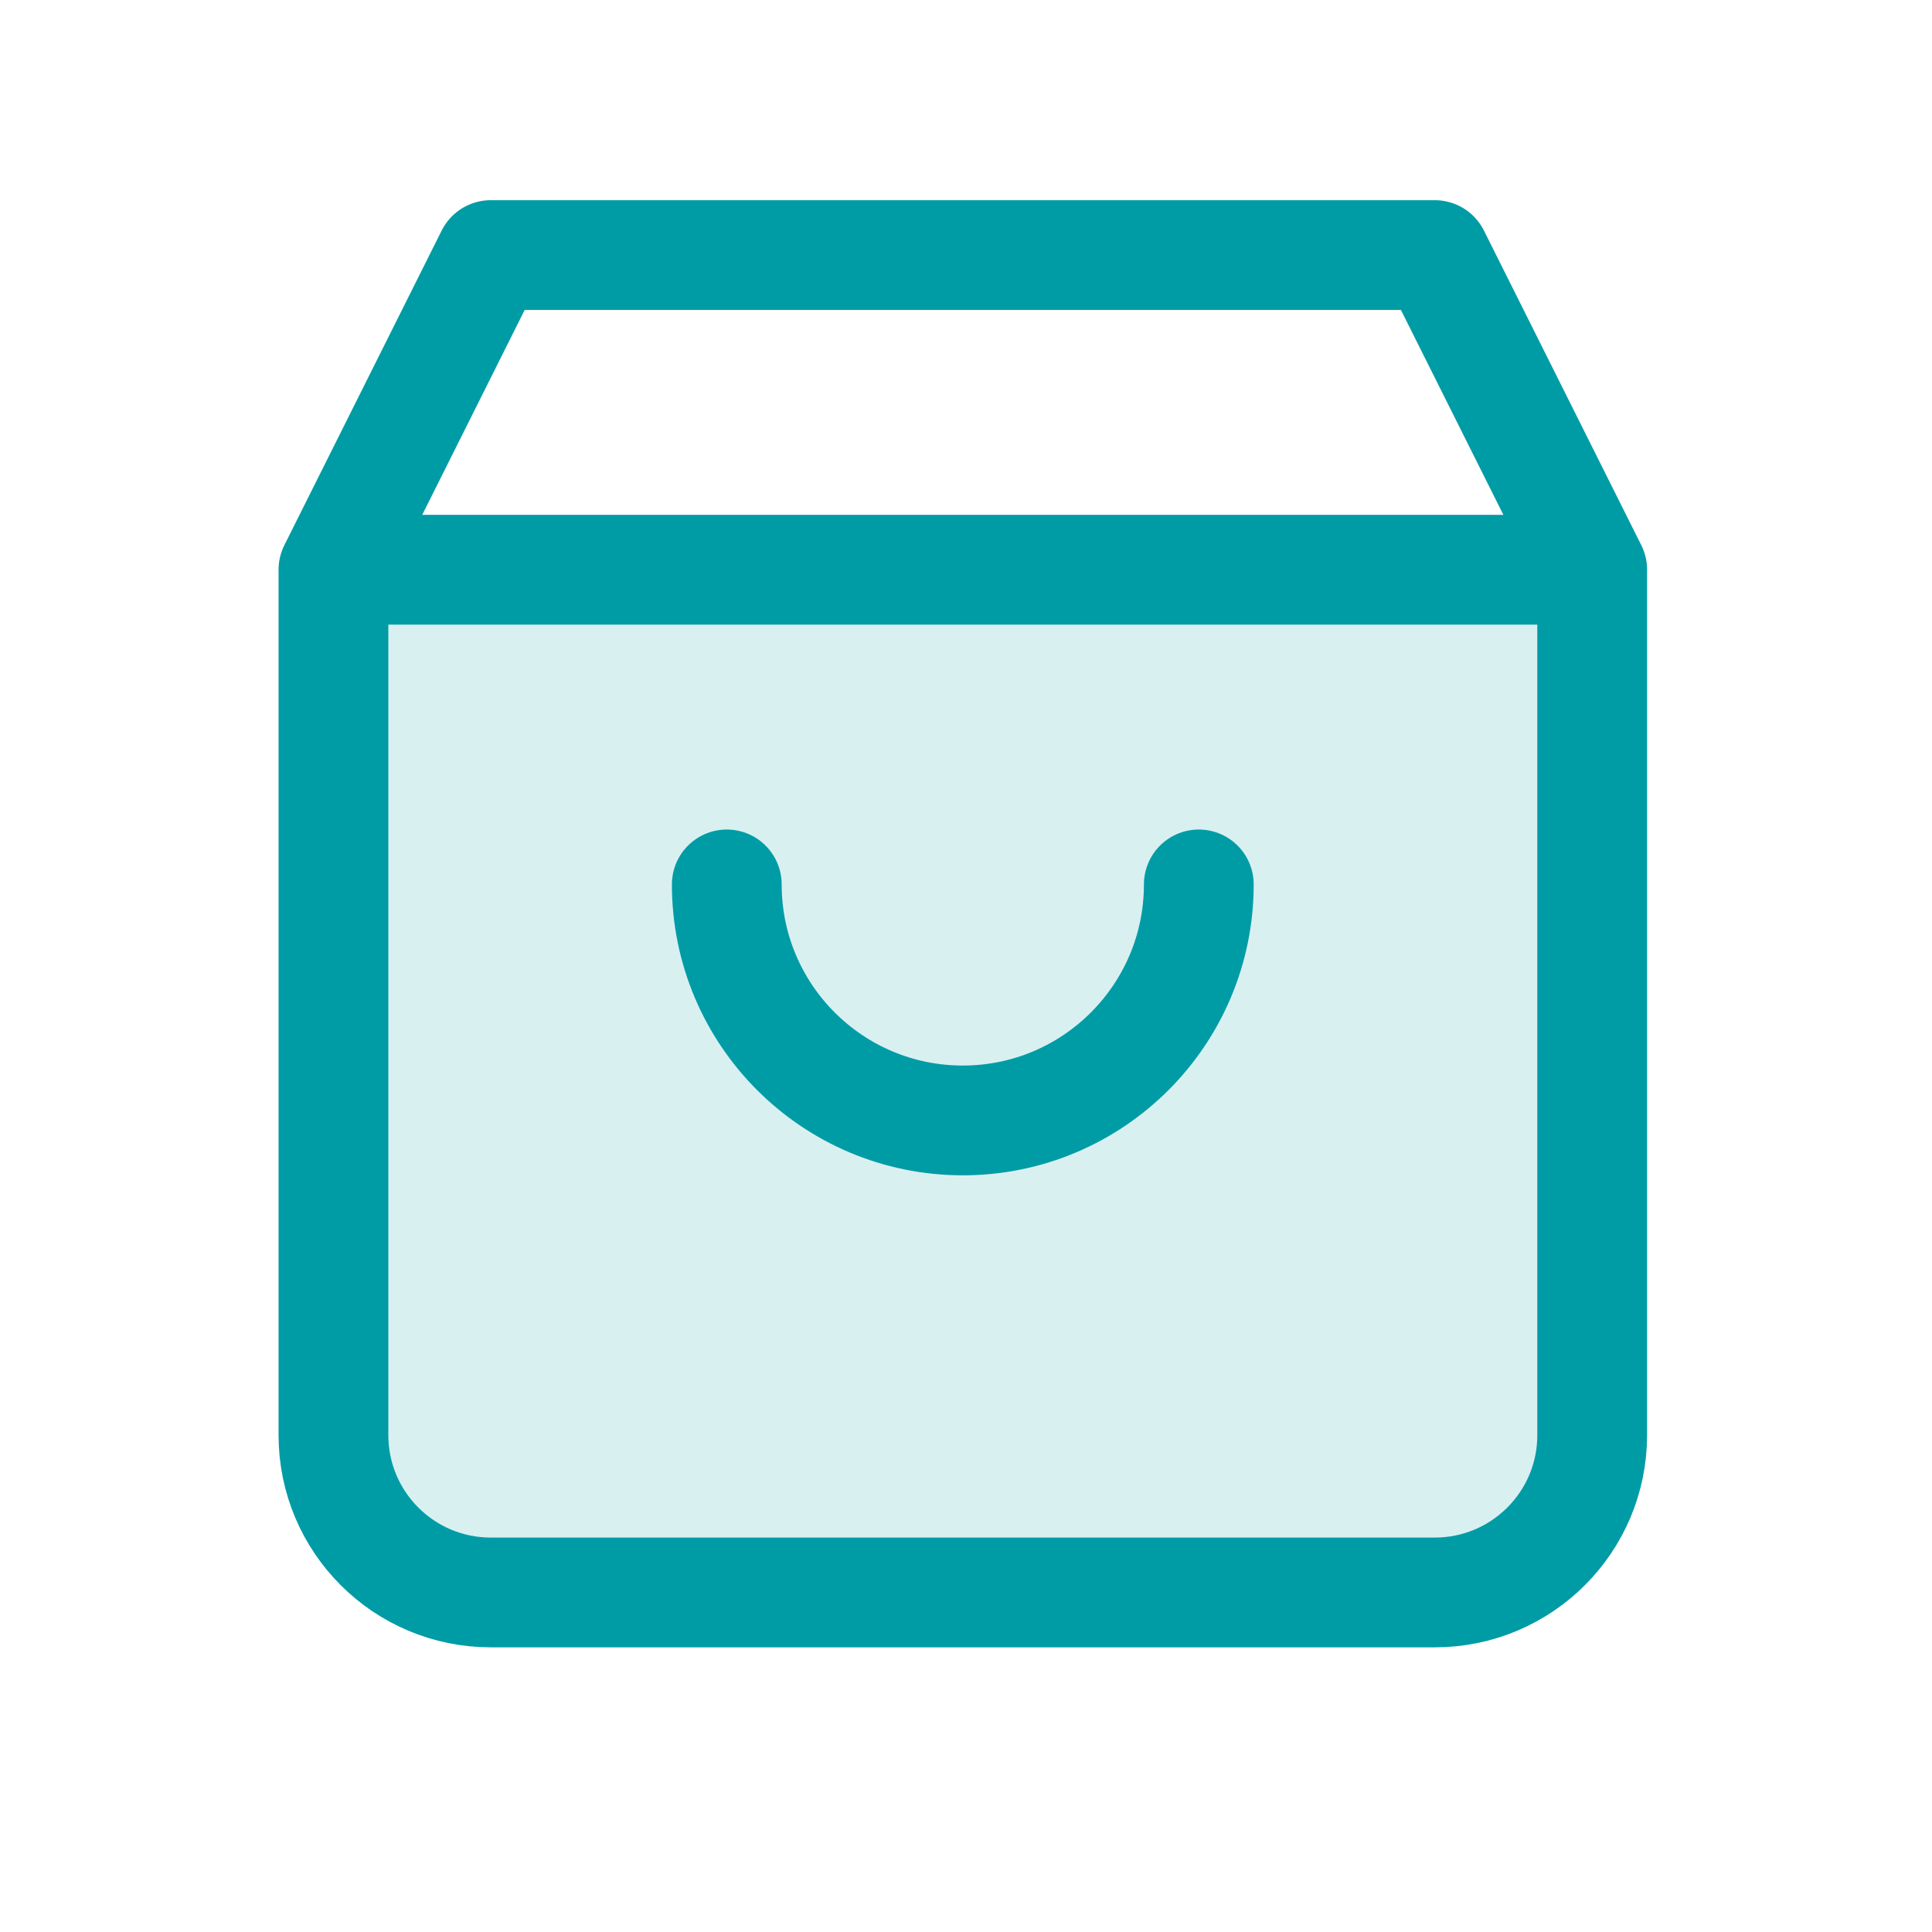
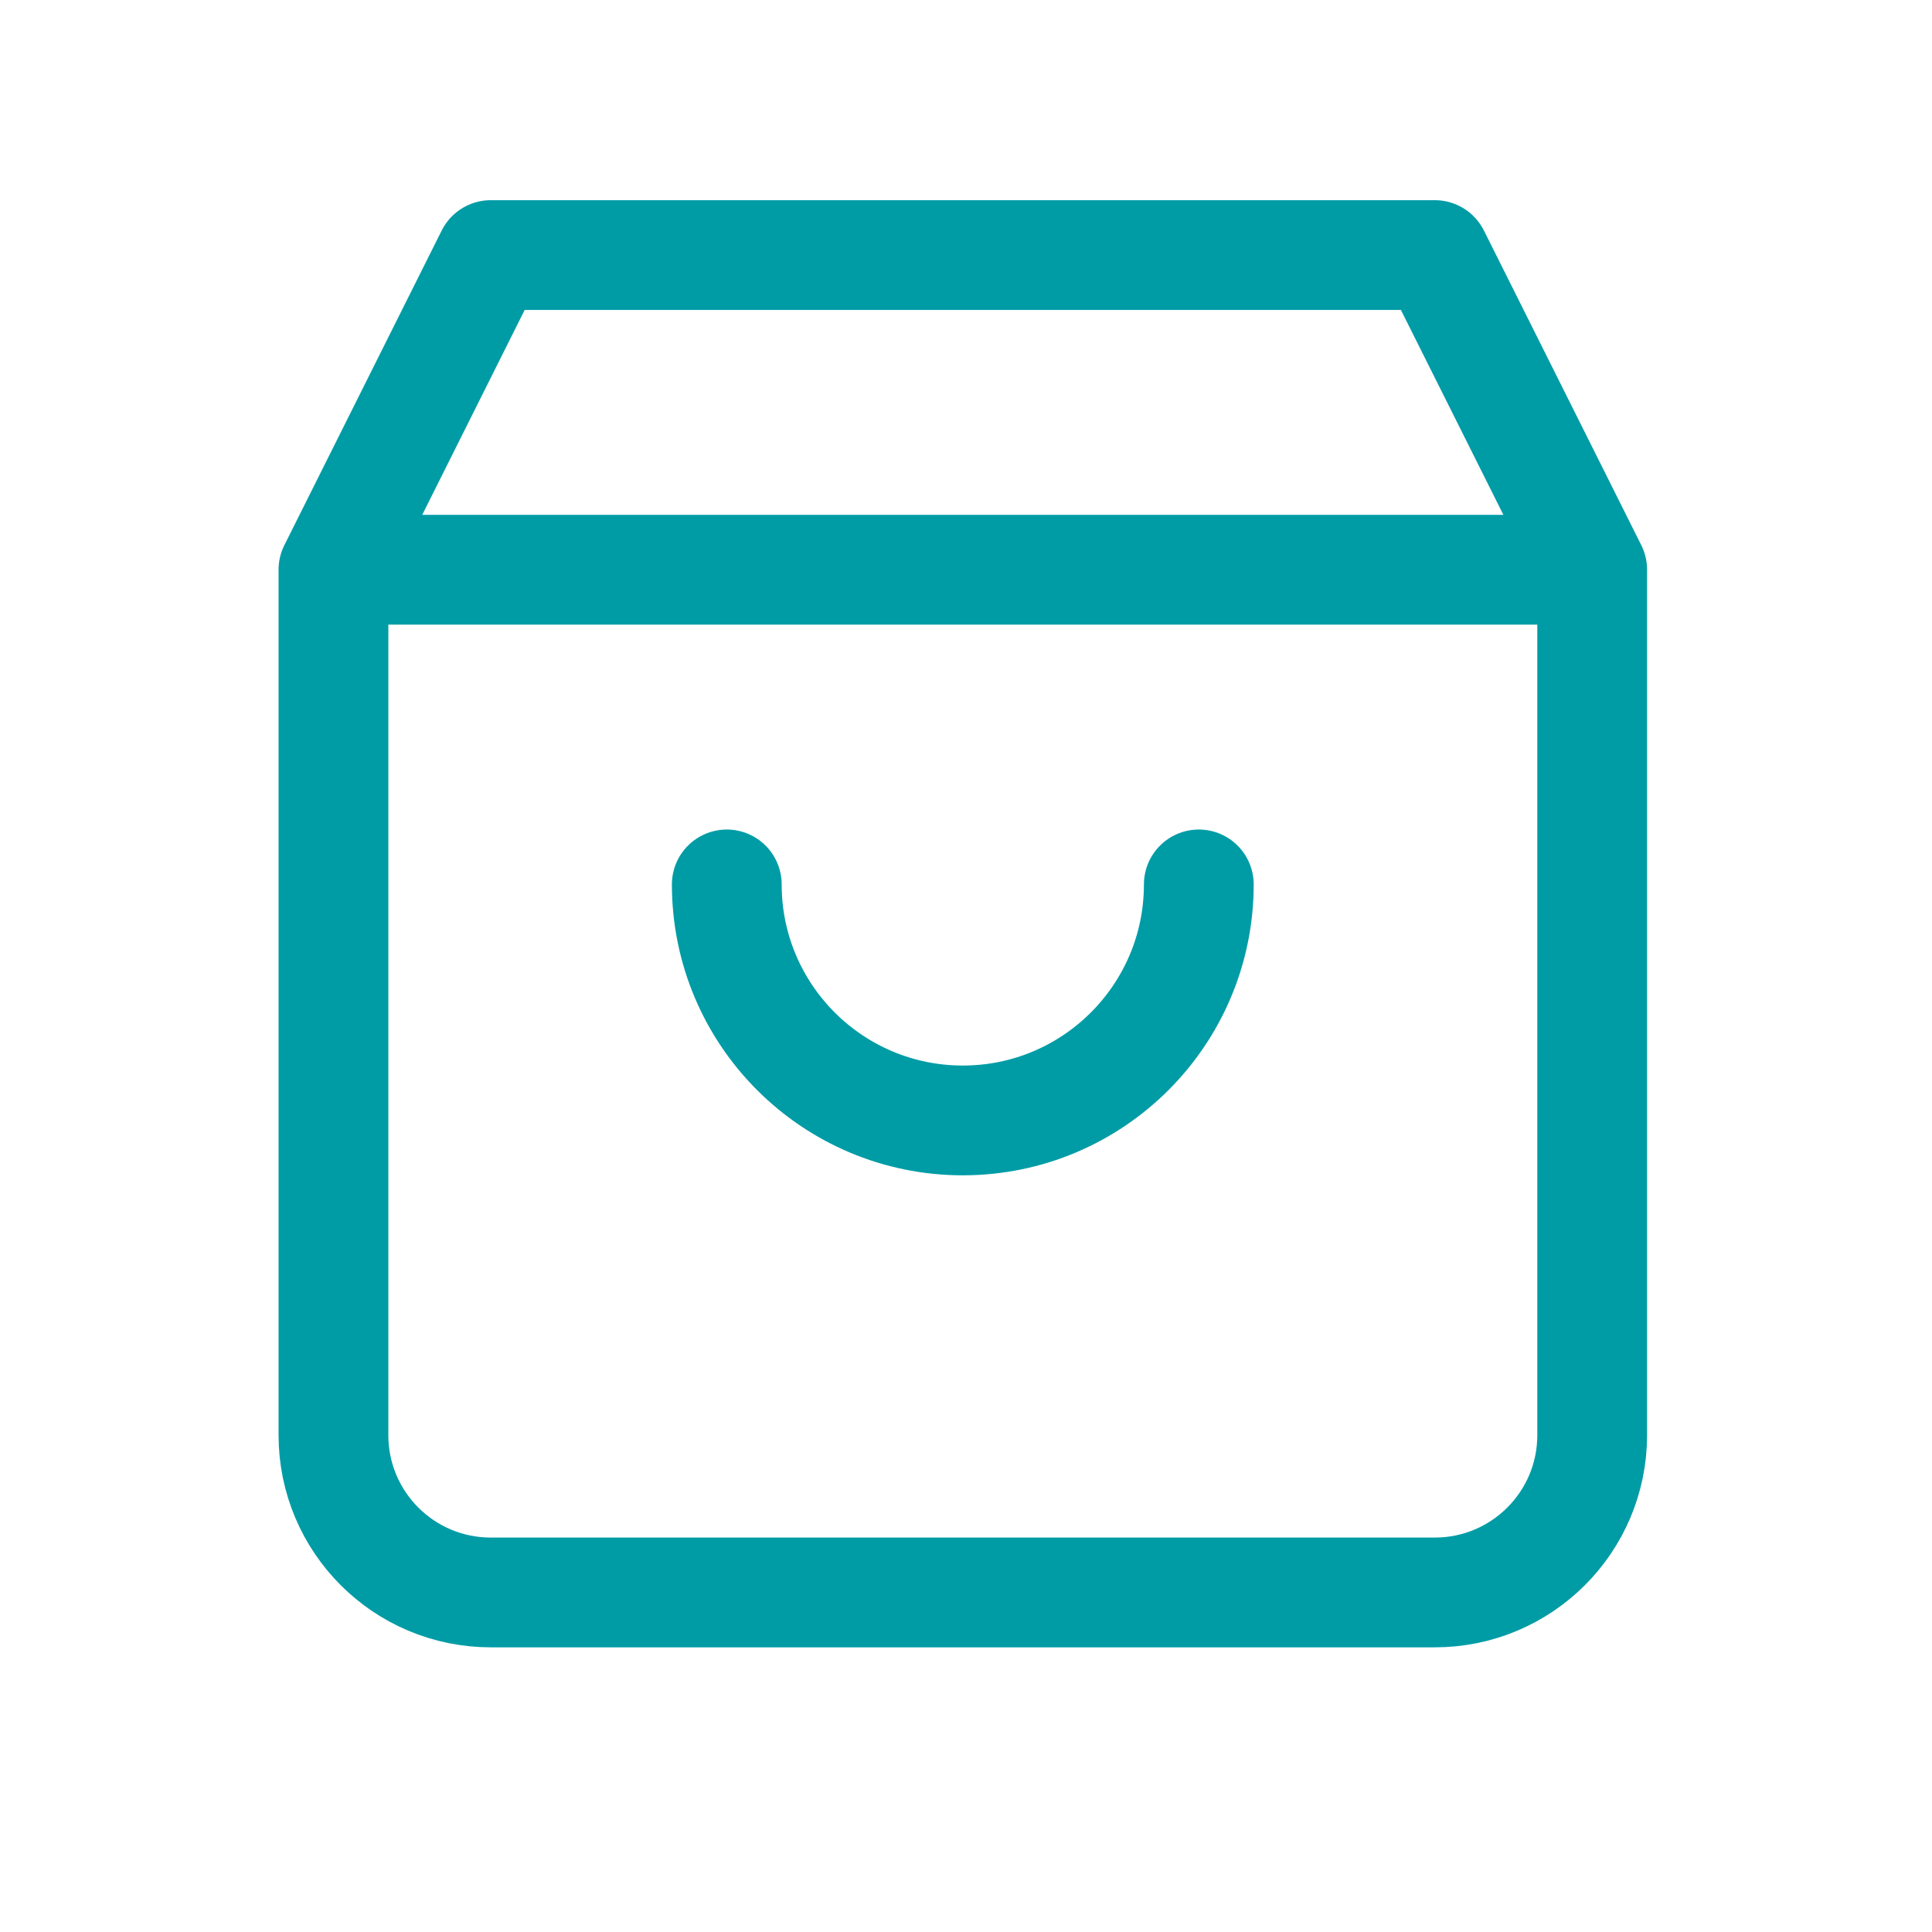
<svg xmlns="http://www.w3.org/2000/svg" width="44" height="44" viewBox="0 0 44 44" fill="none">
-   <path opacity="0.15" d="M7.594 12.975H36.261V32.684C36.261 34.663 34.656 36.267 32.677 36.267H11.177C9.198 36.267 7.594 34.663 7.594 32.684V12.975Z" fill="#009CA6" />
  <path d="M27.302 20.142C27.302 23.11 24.896 25.517 21.927 25.517C18.959 25.517 16.552 23.11 16.552 20.142M36.261 12.975L32.677 5.809H11.177L7.594 12.975M36.261 12.975H7.594M36.261 12.975V32.684C36.261 34.663 34.656 36.267 32.677 36.267H11.177C9.198 36.267 7.594 34.663 7.594 32.684V12.975" stroke="#009CA6" stroke-width="2.5" stroke-linecap="round" stroke-linejoin="round" />
</svg>